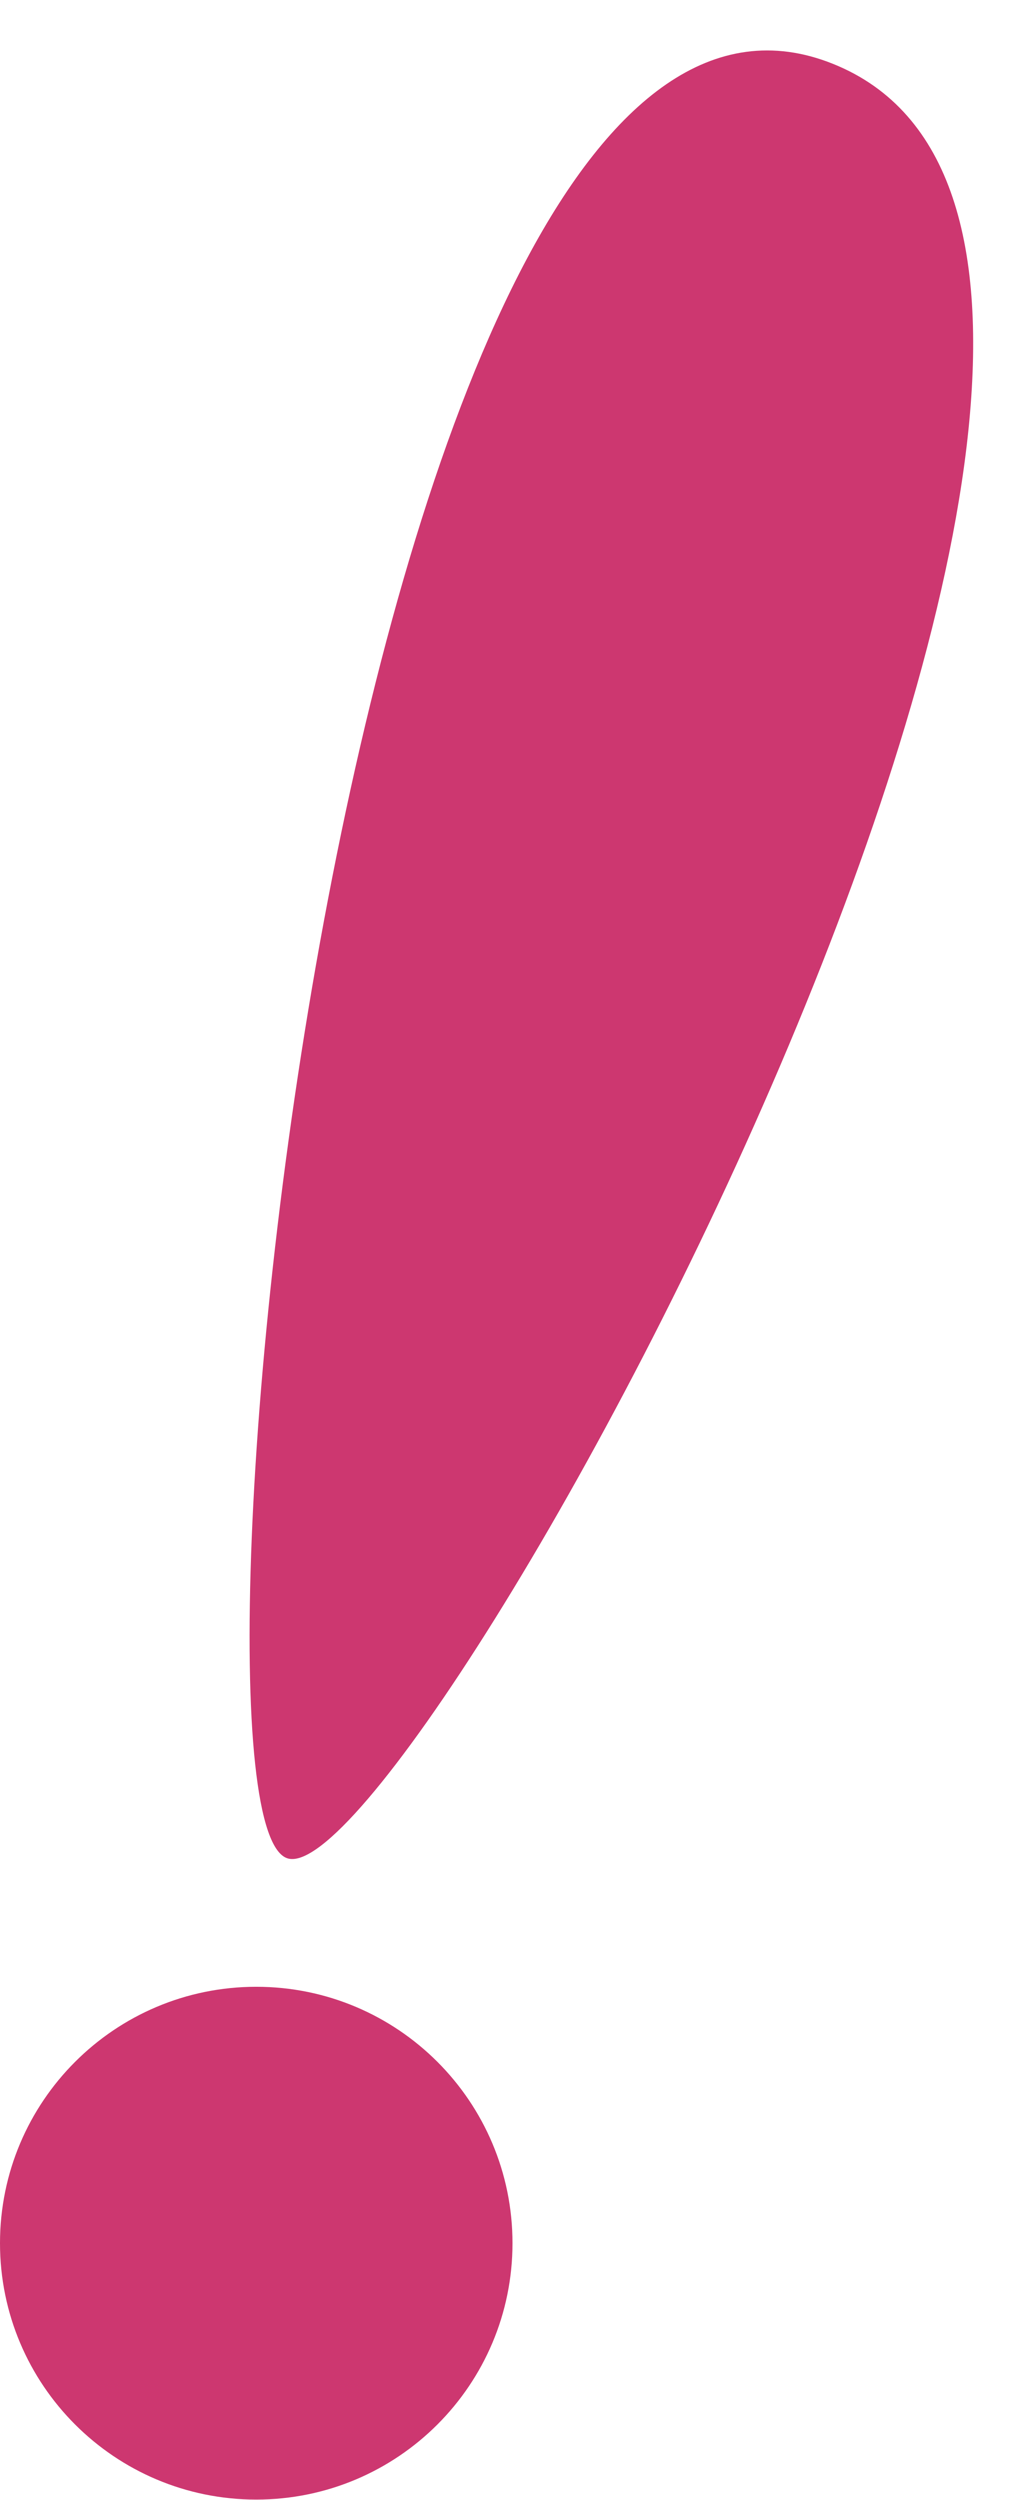
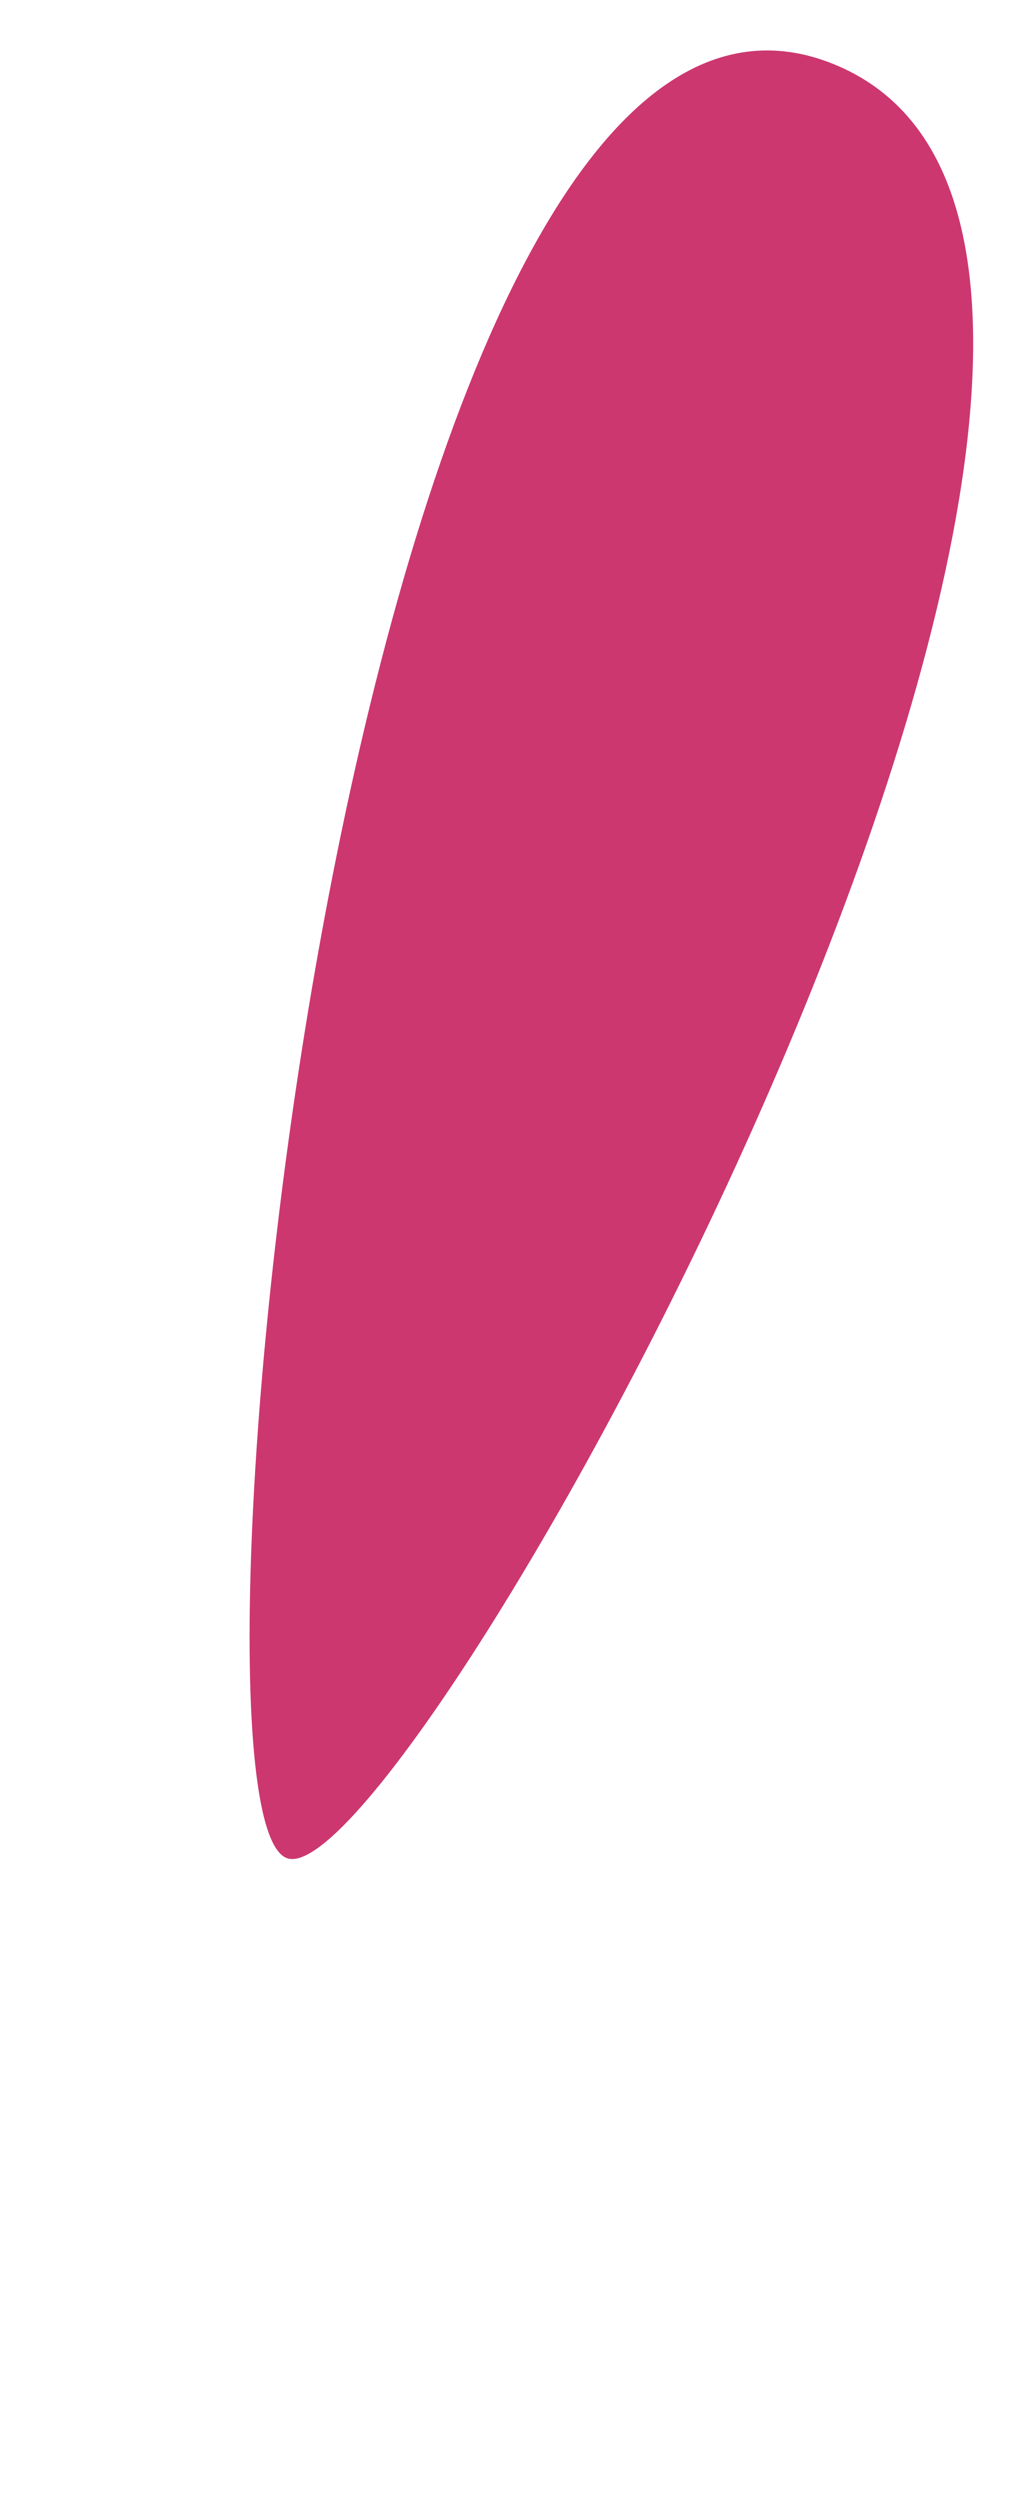
<svg xmlns="http://www.w3.org/2000/svg" width="16" height="39" viewBox="0 0 16 39" fill="none">
-   <path d="M8 34.995C8 37.204 6.209 38.995 4 38.995C1.791 38.995 0 37.204 0 34.995C0 32.786 1.791 30.995 4 30.995C6.209 30.995 8 32.786 8 34.995Z" fill="#CD3770" />
-   <path d="M4.5 28.995C6.5 29.495 20.5 3.998 13 0.995C5.5 -2.008 2.5 28.495 4.5 28.995Z" fill="#CD3770" />
+   <path d="M4.5 28.995C6.5 29.495 20.5 3.998 13 0.995C5.5 -2.008 2.5 28.495 4.5 28.995" fill="#CD3770" />
</svg>